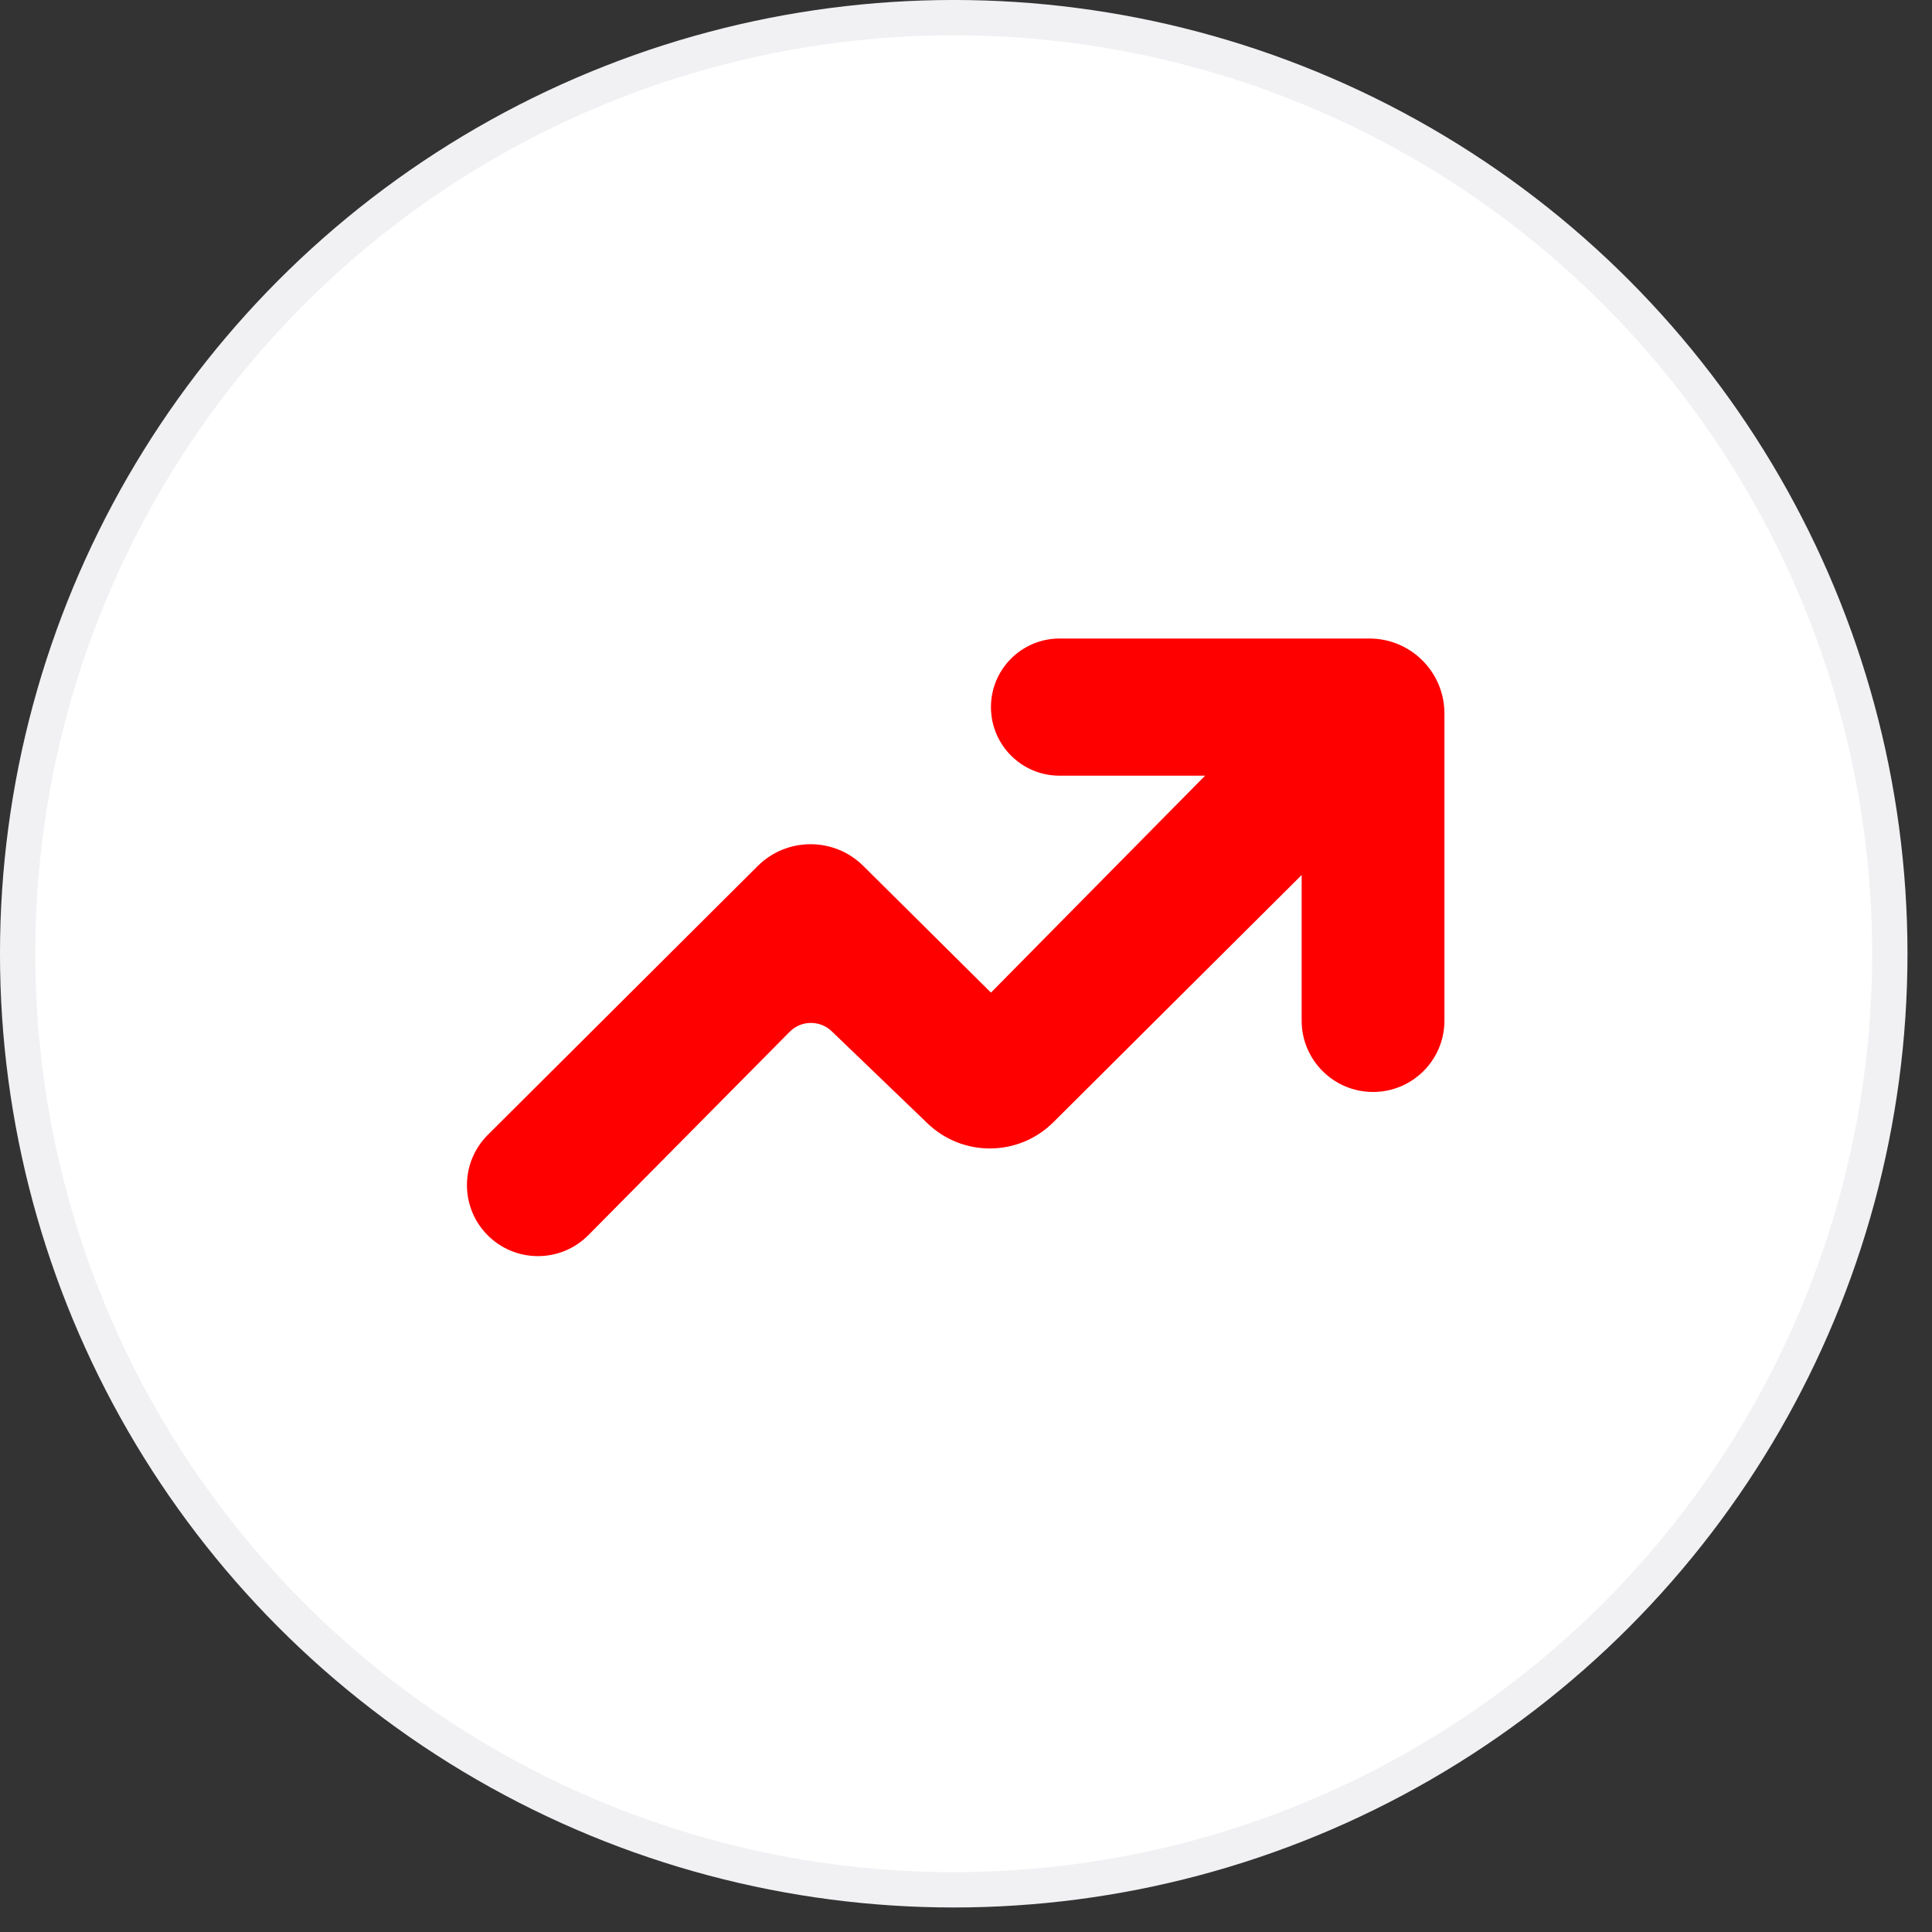
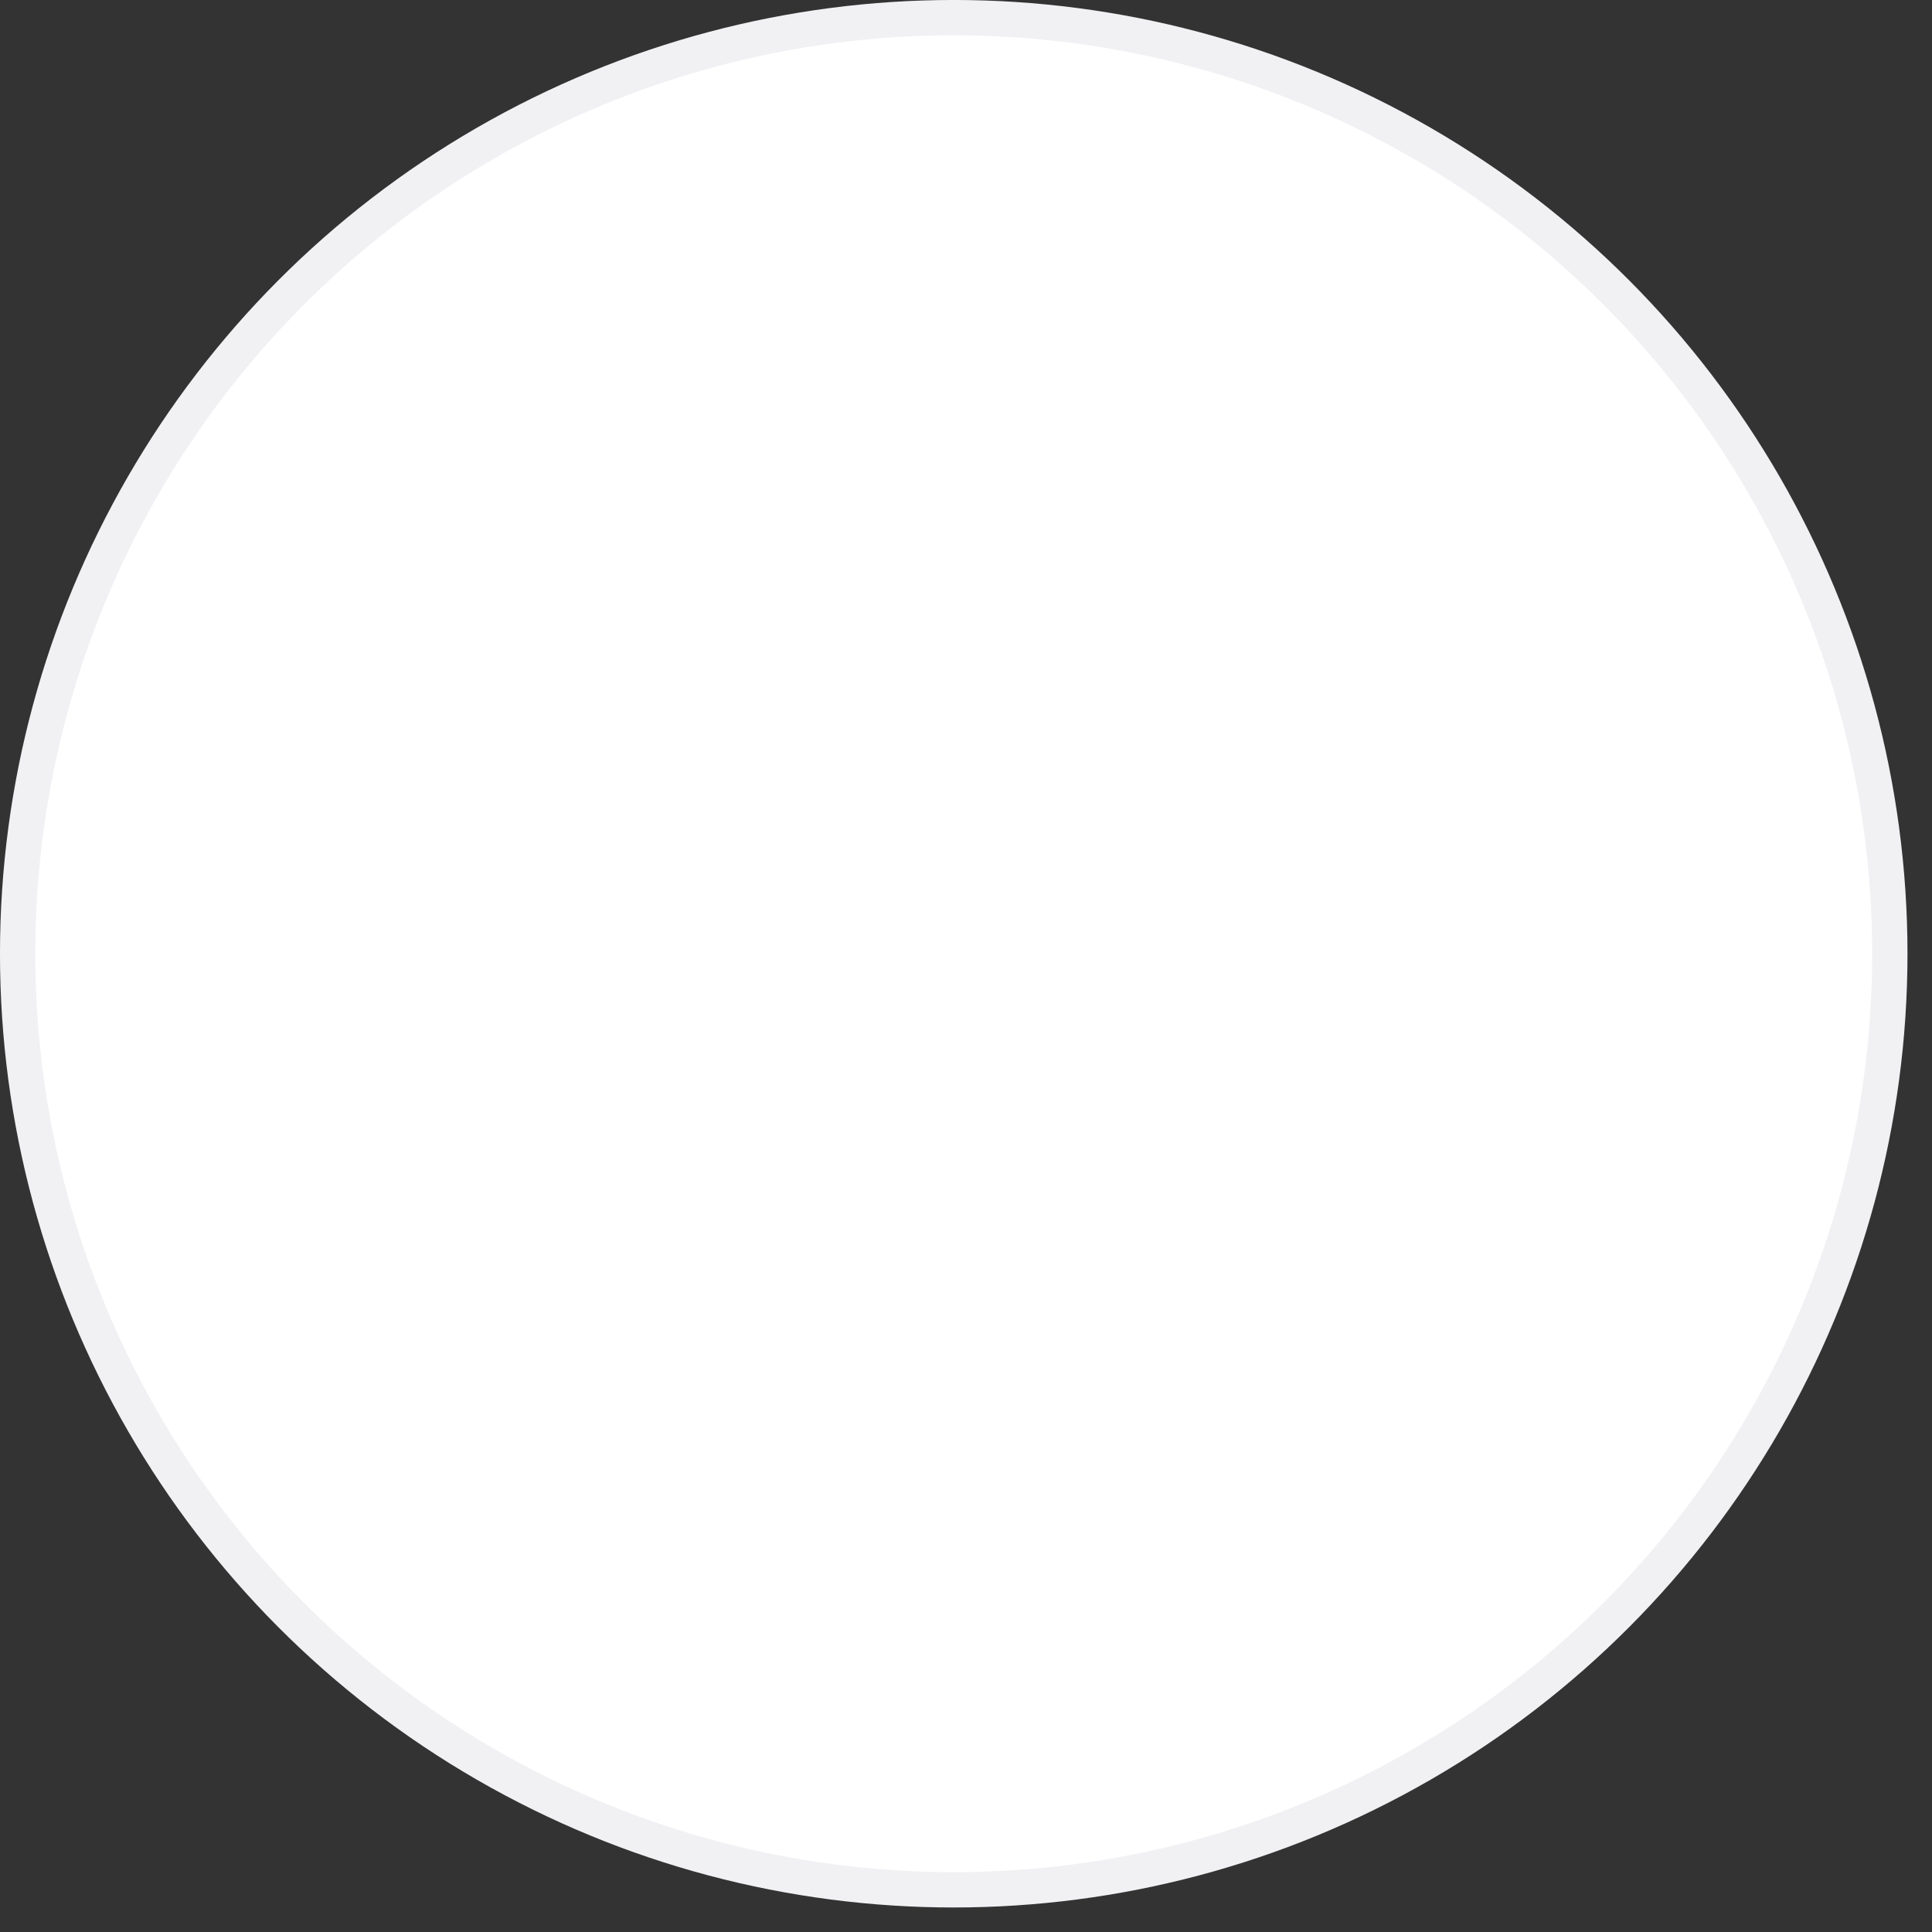
<svg xmlns="http://www.w3.org/2000/svg" width="60" height="60" viewBox="0 0 60 60" fill="none">
  <rect x="0" y="0" width="60" height="60" fill="#333333" stroke="none" />
  <circle cx="29.619" cy="29.619" r="29.071" fill="white" stroke="#F1F1F4" stroke-width="1.097" />
-   <path d="M24.523 32.044L18.274 38.356C17.406 39.234 15.987 39.227 15.126 38.343C14.284 37.477 14.295 36.095 15.151 35.243L23.529 26.897C24.436 25.993 25.903 25.991 26.812 26.893L30.775 30.826L37.425 24.09H32.905C31.729 24.09 30.775 23.136 30.775 21.96C30.775 20.784 31.729 19.83 32.905 19.83H42.529C43.815 19.83 44.858 20.872 44.858 22.158V31.696C44.858 32.92 43.865 33.912 42.641 33.912C41.417 33.912 40.424 32.92 40.424 31.696V27.175L32.712 34.853C31.636 35.924 29.9 35.94 28.805 34.887L25.83 32.027C25.463 31.675 24.881 31.682 24.523 32.044Z" fill="#FF0000" />
</svg>